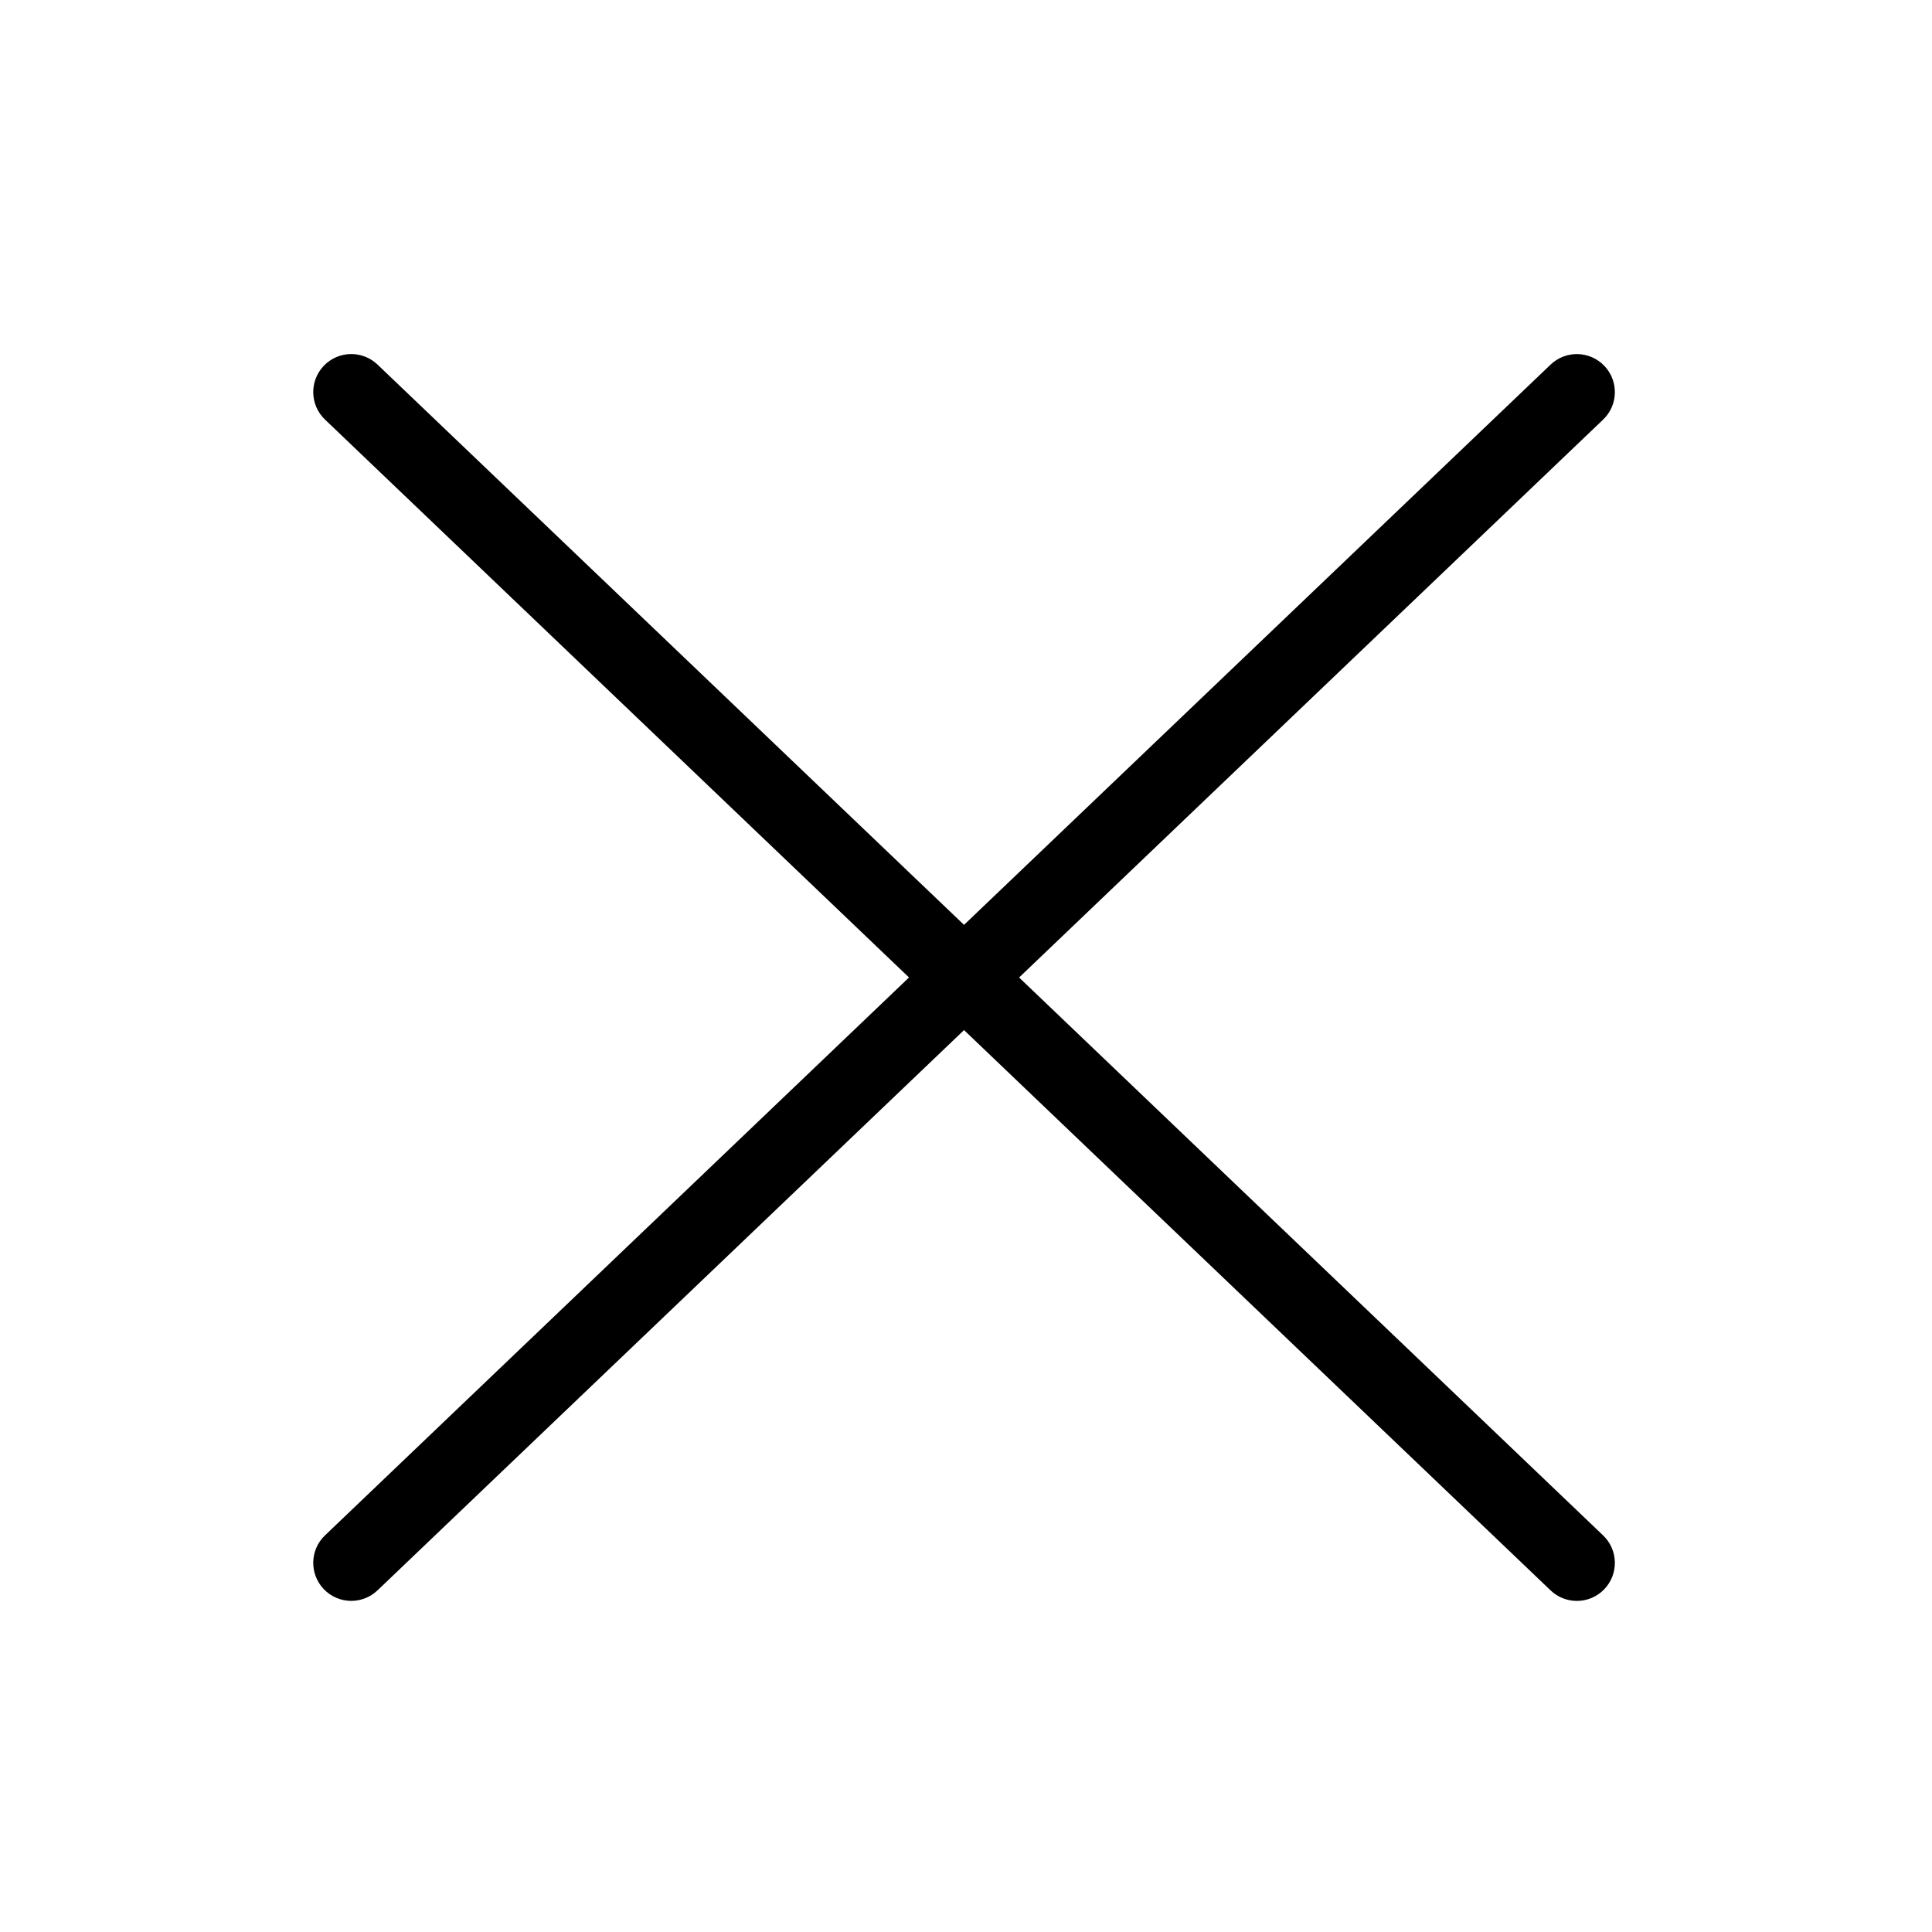
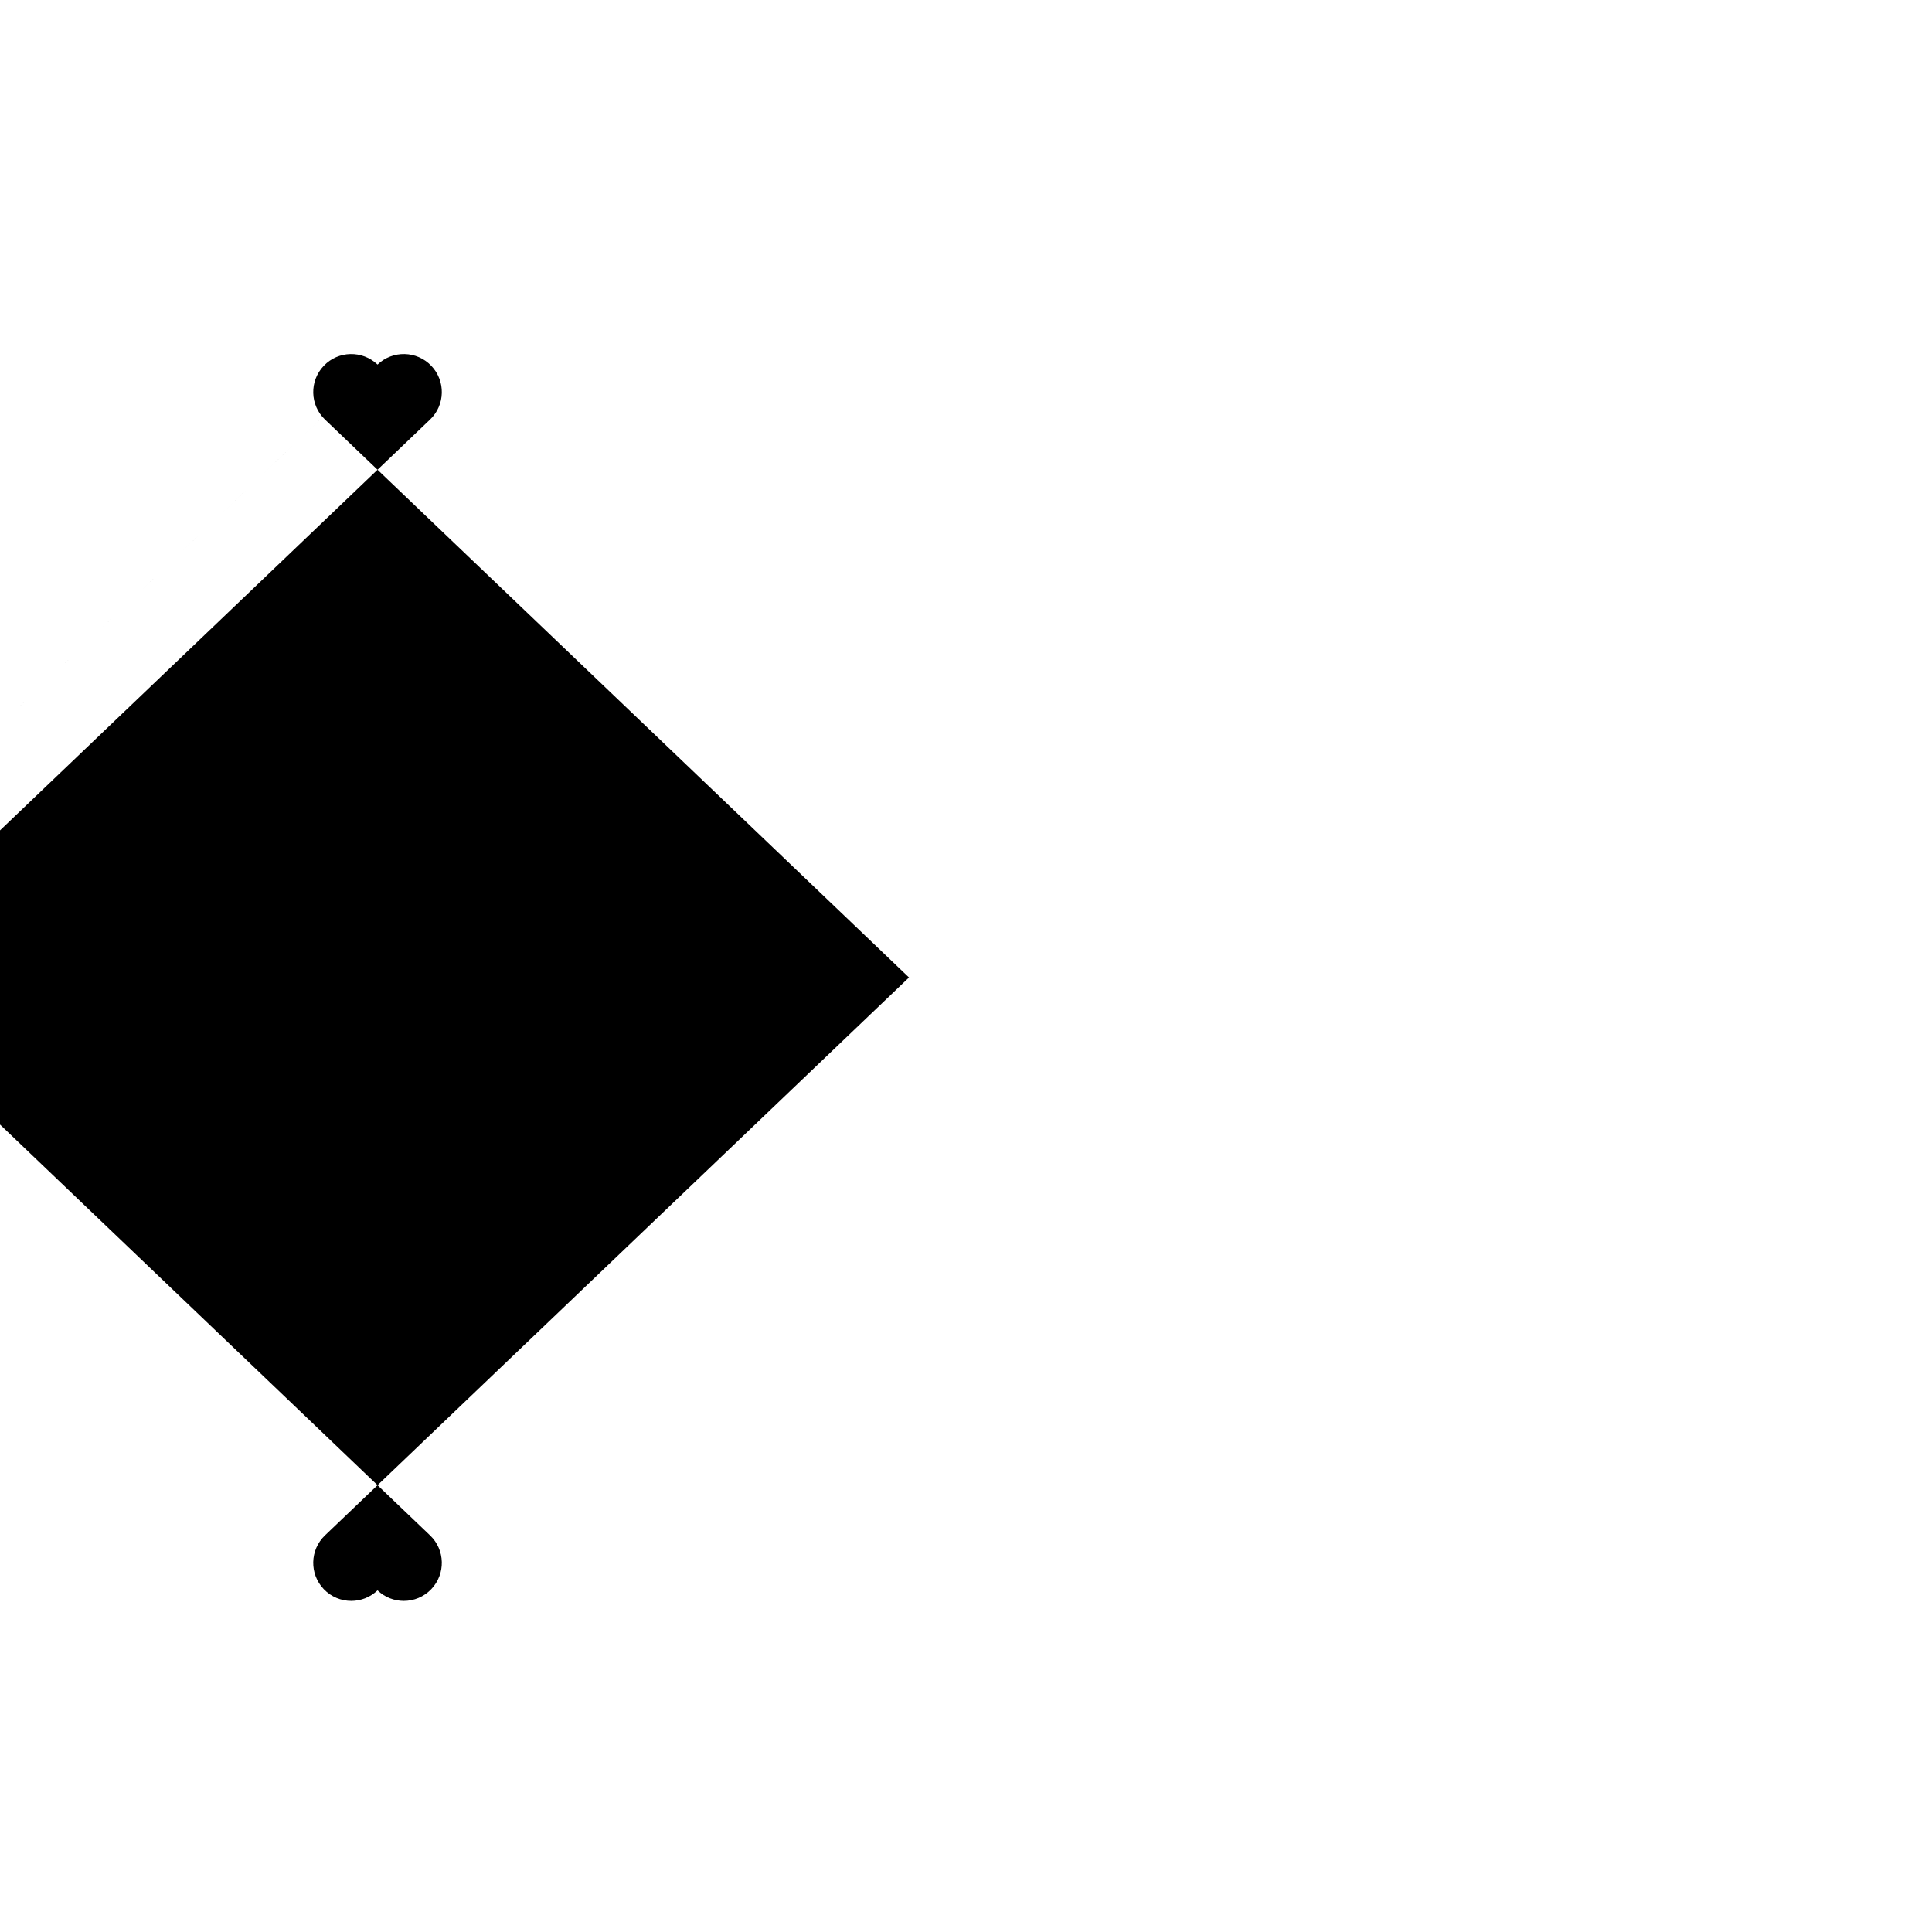
<svg xmlns="http://www.w3.org/2000/svg" fill="#000000" width="800px" height="800px" version="1.1" viewBox="144 144 512 512">
-   <path d="m244.05 240.62c-4.031-3.844-10.41-3.699-14.246 0.324-3.844 4.027-3.699 10.402 0.324 14.246l154.77 147.85-154.77 147.85c-4.027 3.844-4.168 10.223-0.324 14.246 1.98 2.07 4.629 3.113 7.285 3.113 2.504 0 5.008-0.926 6.961-2.793l155.43-148.47 155.44 148.48c1.953 1.863 4.457 2.793 6.961 2.793 2.656 0 5.309-1.043 7.285-3.113 3.844-4.027 3.699-10.402-0.324-14.246l-154.77-147.85 154.77-147.85c4.027-3.844 4.168-10.223 0.324-14.246-3.848-4.027-10.223-4.168-14.246-0.324l-155.44 148.47z" />
+   <path d="m244.05 240.62c-4.031-3.844-10.41-3.699-14.246 0.324-3.844 4.027-3.699 10.402 0.324 14.246l154.77 147.85-154.77 147.85c-4.027 3.844-4.168 10.223-0.324 14.246 1.98 2.07 4.629 3.113 7.285 3.113 2.504 0 5.008-0.926 6.961-2.793c1.953 1.863 4.457 2.793 6.961 2.793 2.656 0 5.309-1.043 7.285-3.113 3.844-4.027 3.699-10.402-0.324-14.246l-154.77-147.85 154.77-147.85c4.027-3.844 4.168-10.223 0.324-14.246-3.848-4.027-10.223-4.168-14.246-0.324l-155.44 148.47z" />
</svg>